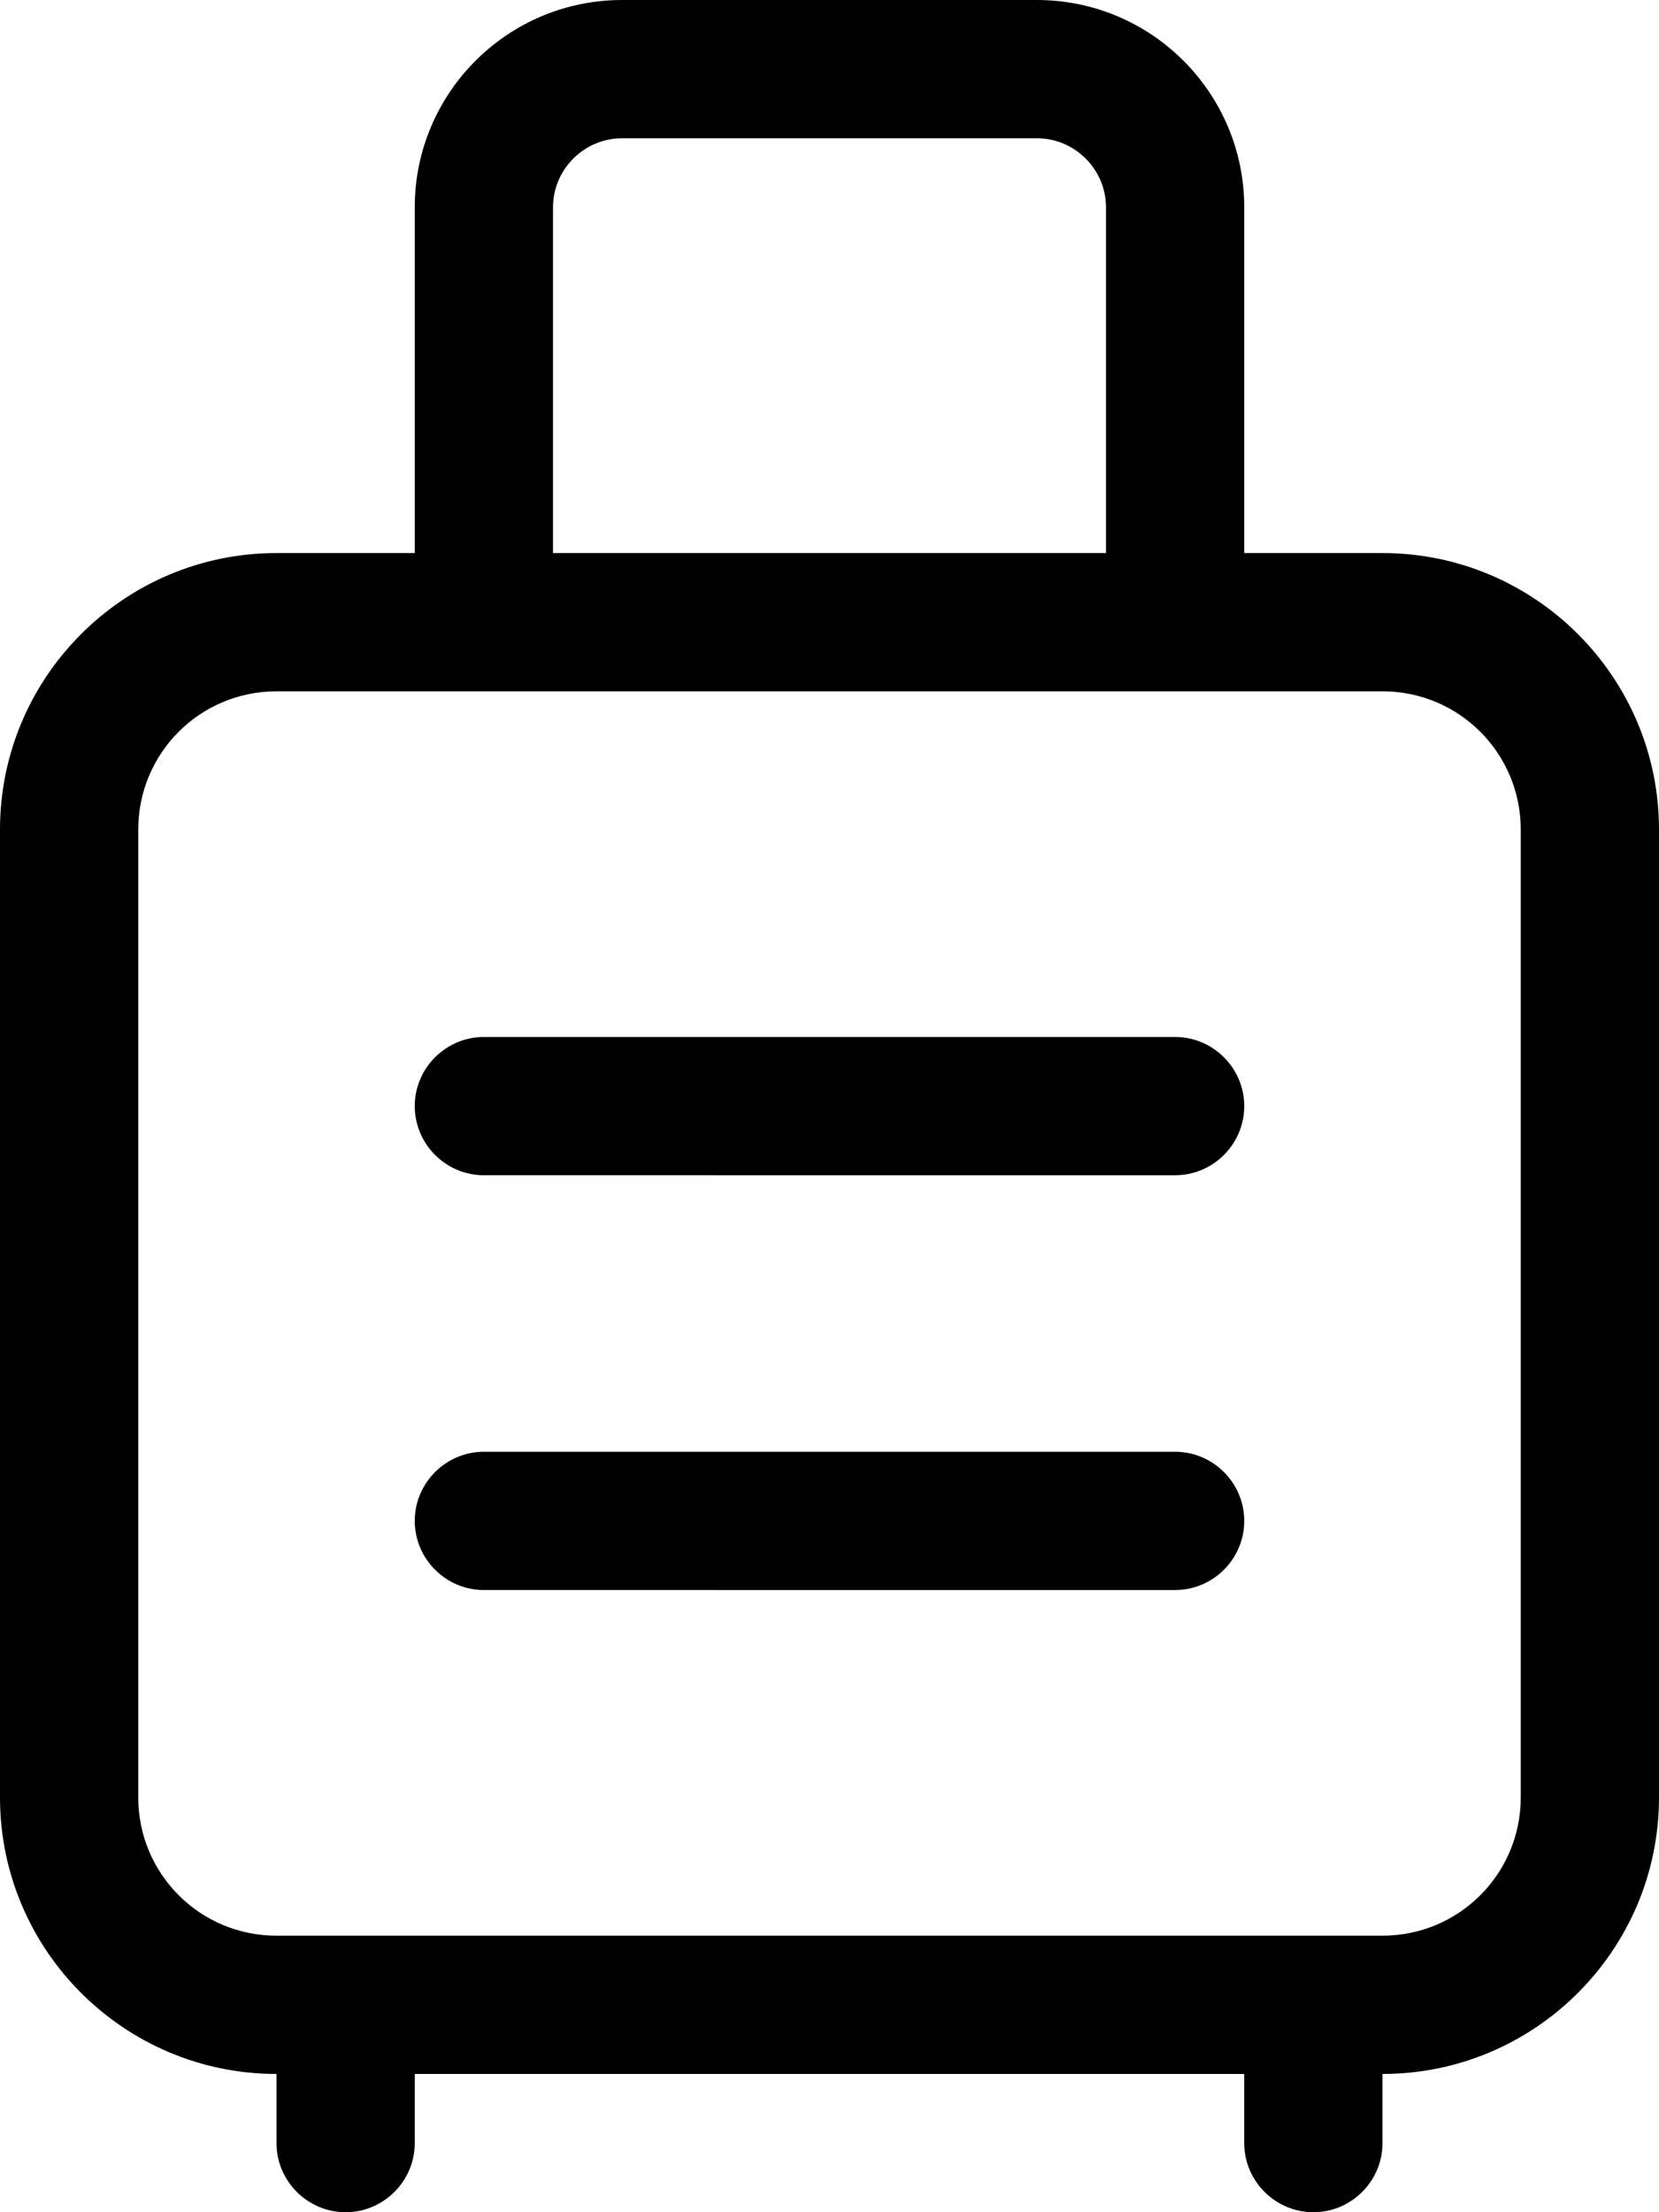
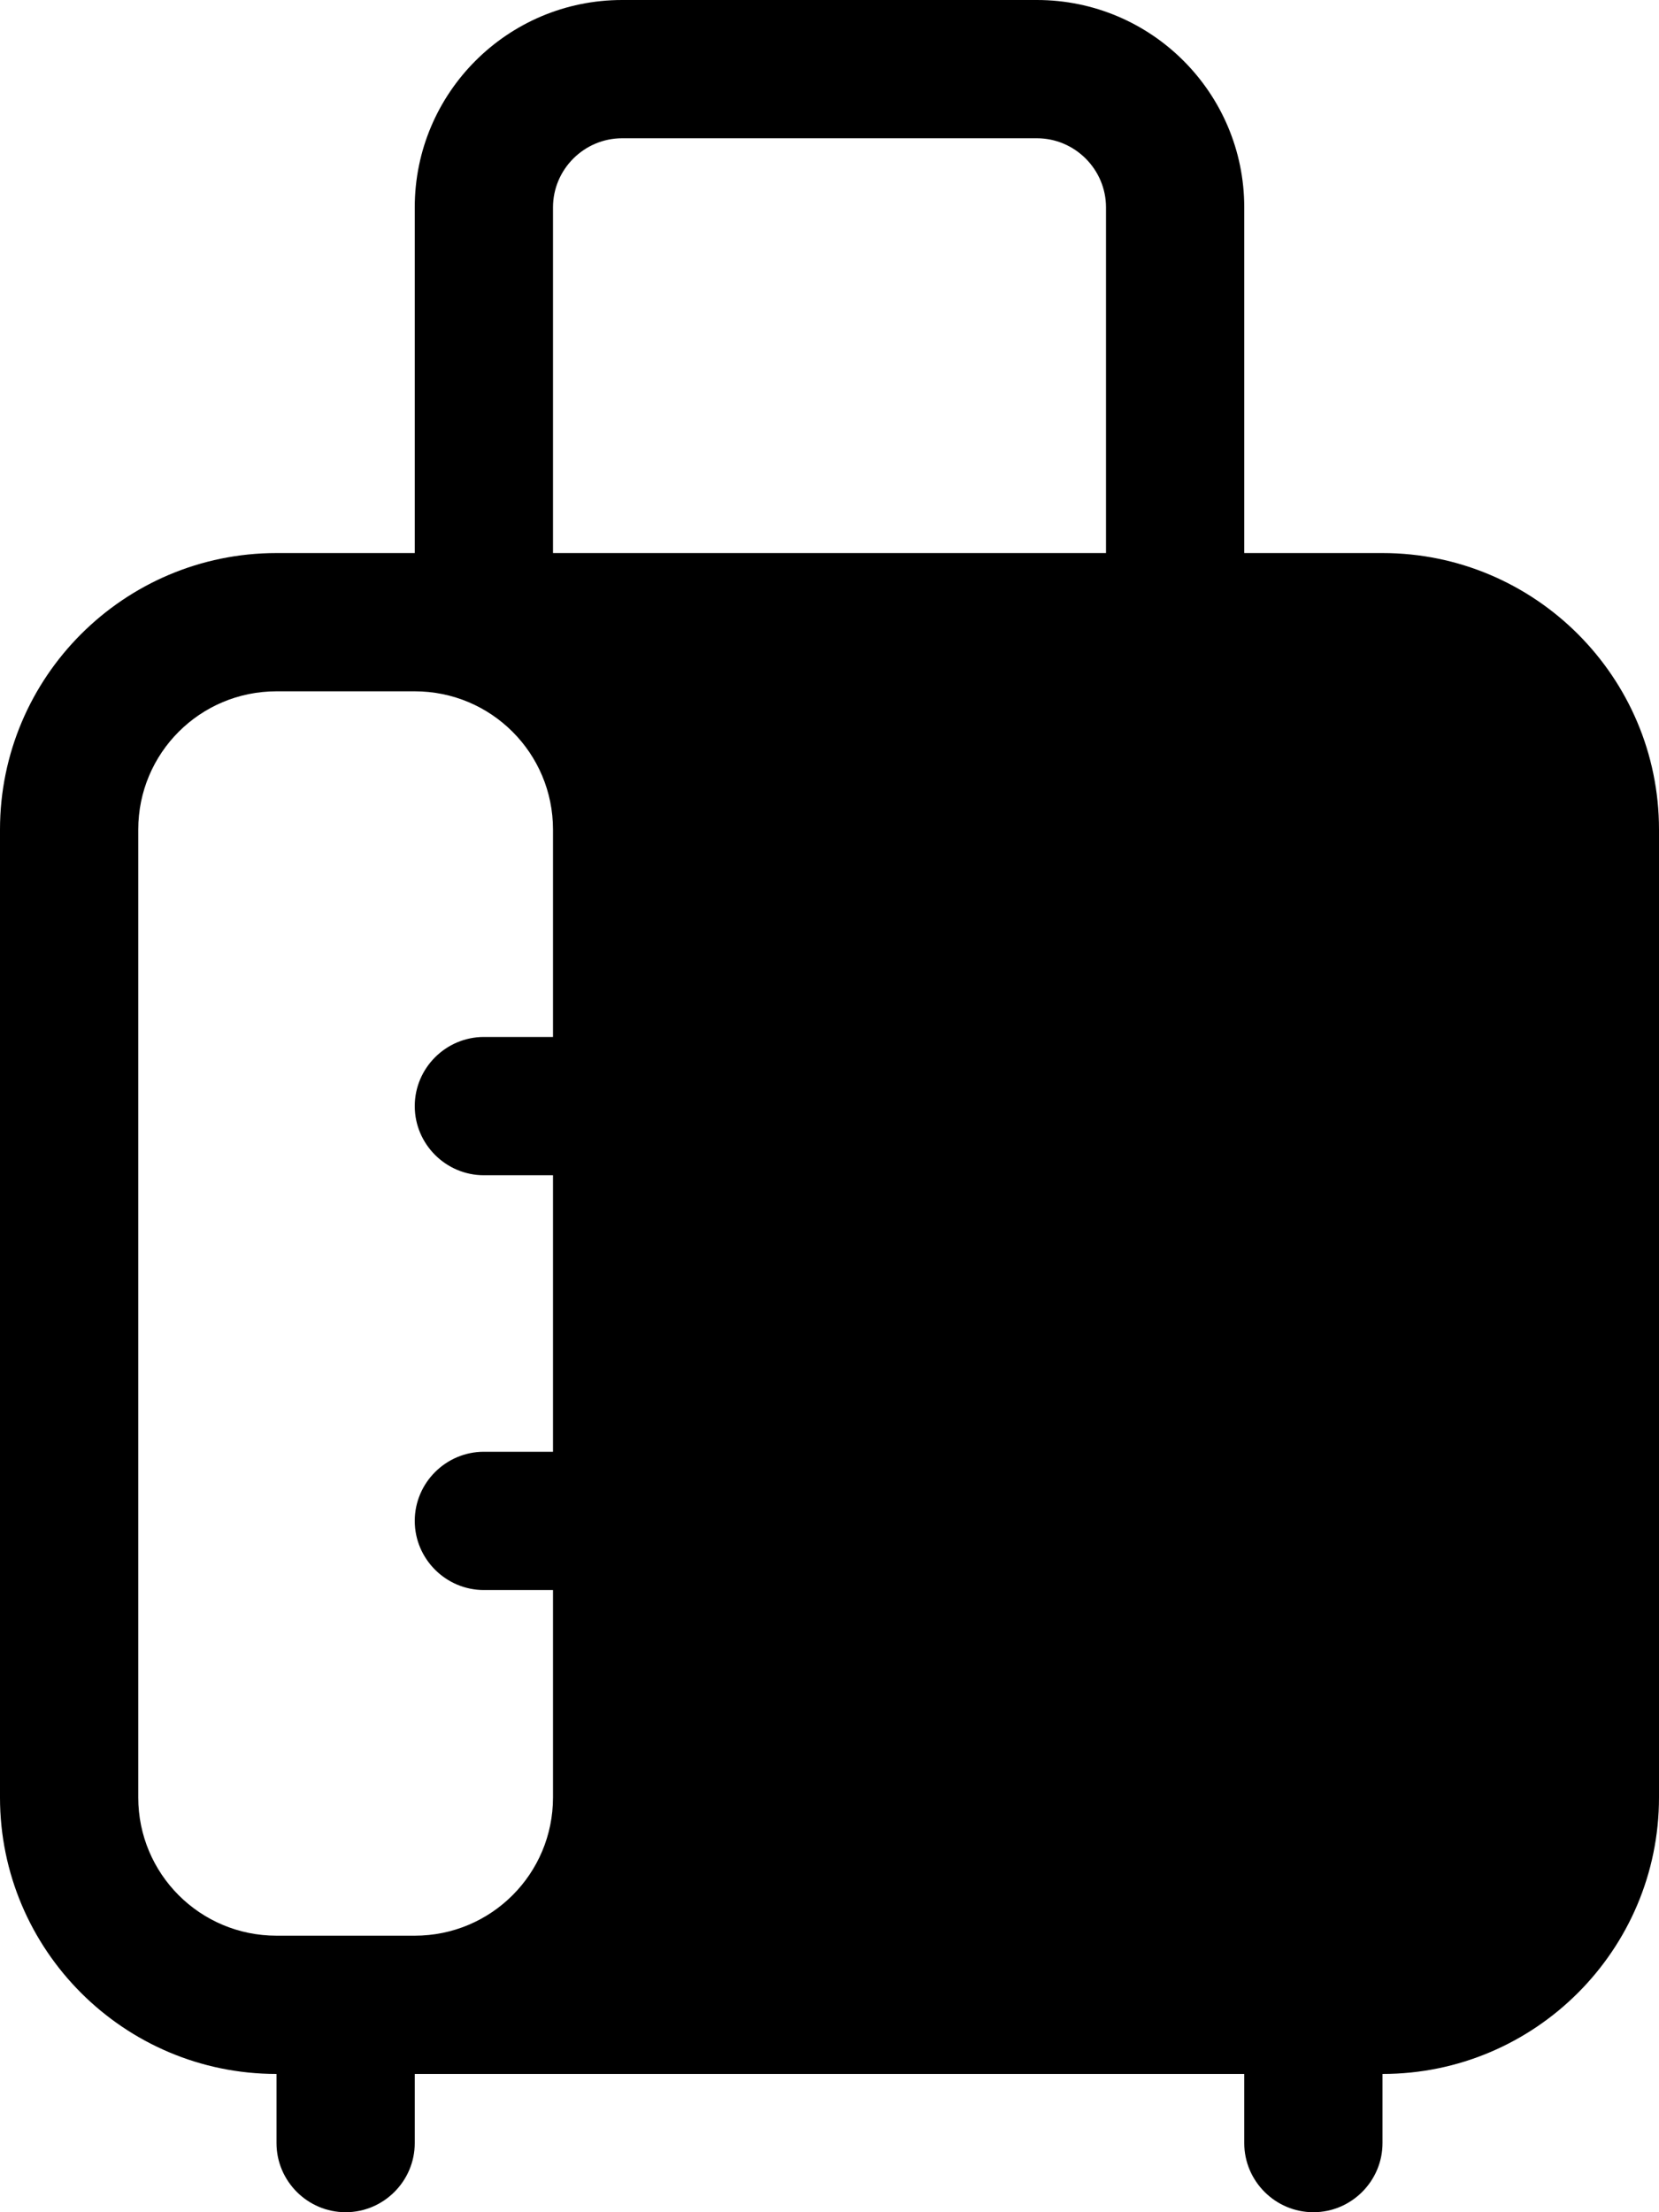
<svg xmlns="http://www.w3.org/2000/svg" viewBox="0 0 384 512">
-   <path d="M128 48v80H256V48c0-8.8-7.2-16-16-16H144c-8.8 0-16 7.2-16 16zM96 128V48c0-26.5 21.5-48 48-48h96c26.5 0 48 21.5 48 48v80h32c35.3 0 64 28.7 64 64V416c0 35.3-28.7 64-64 64v16c0 8.8-7.2 16-16 16s-16-7.2-16-16V480H96v16c0 8.8-7.2 16-16 16s-16-7.2-16-16l0-16c-35.3 0-64-28.7-64-64V192c0-35.3 28.7-64 64-64H96zM80 448H304h16c17.7 0 32-14.3 32-32V192c0-17.7-14.3-32-32-32H272 112 64c-17.7 0-32 14.3-32 32V416c0 17.7 14.3 32 32 32H80zM96 256c0-8.8 7.2-16 16-16H272c8.8 0 16 7.2 16 16s-7.2 16-16 16H112c-8.8 0-16-7.2-16-16zm0 96c0-8.8 7.2-16 16-16H272c8.8 0 16 7.2 16 16s-7.2 16-16 16H112c-8.8 0-16-7.2-16-16z" />
+   <path d="M128 48v80H256V48c0-8.8-7.2-16-16-16H144c-8.8 0-16 7.2-16 16zM96 128V48c0-26.5 21.5-48 48-48h96c26.5 0 48 21.5 48 48v80h32c35.3 0 64 28.7 64 64V416c0 35.3-28.7 64-64 64v16c0 8.8-7.2 16-16 16s-16-7.2-16-16V480H96v16c0 8.8-7.2 16-16 16s-16-7.2-16-16l0-16c-35.3 0-64-28.7-64-64V192c0-35.3 28.7-64 64-64H96zM80 448h16c17.7 0 32-14.3 32-32V192c0-17.7-14.3-32-32-32H272 112 64c-17.7 0-32 14.3-32 32V416c0 17.7 14.3 32 32 32H80zM96 256c0-8.8 7.2-16 16-16H272c8.8 0 16 7.2 16 16s-7.2 16-16 16H112c-8.8 0-16-7.2-16-16zm0 96c0-8.8 7.2-16 16-16H272c8.8 0 16 7.2 16 16s-7.2 16-16 16H112c-8.8 0-16-7.2-16-16z" />
</svg>